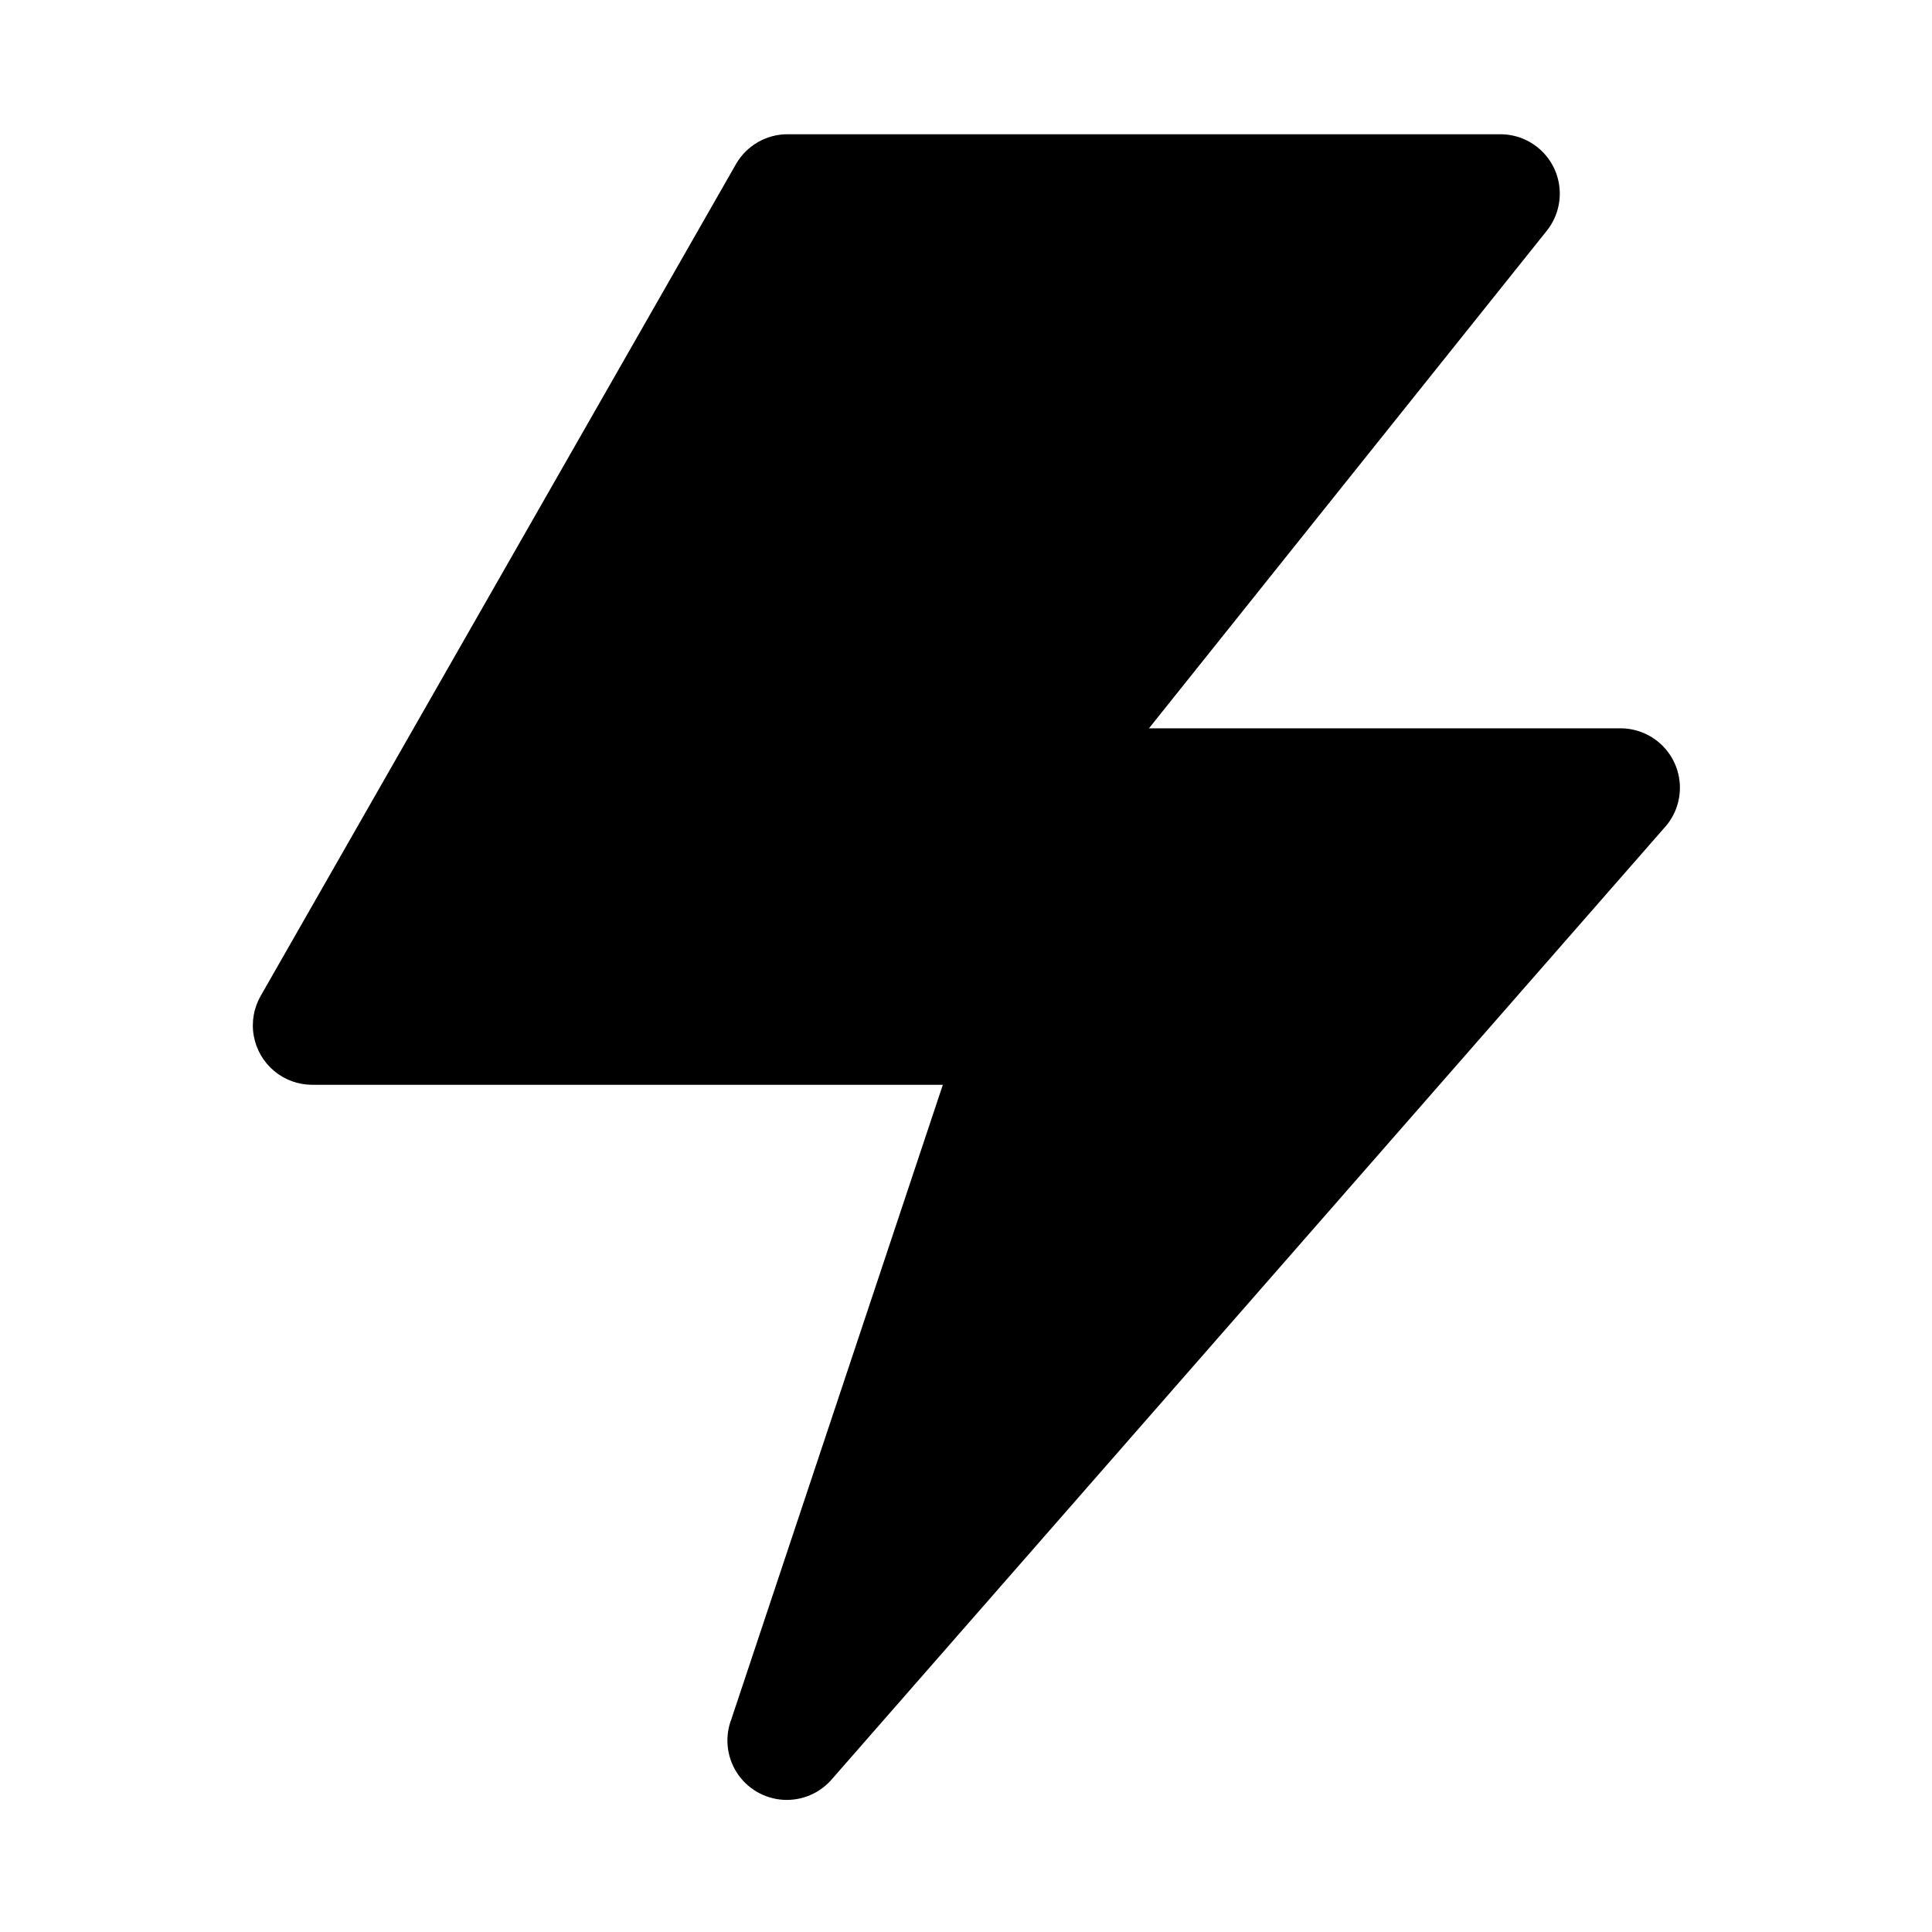
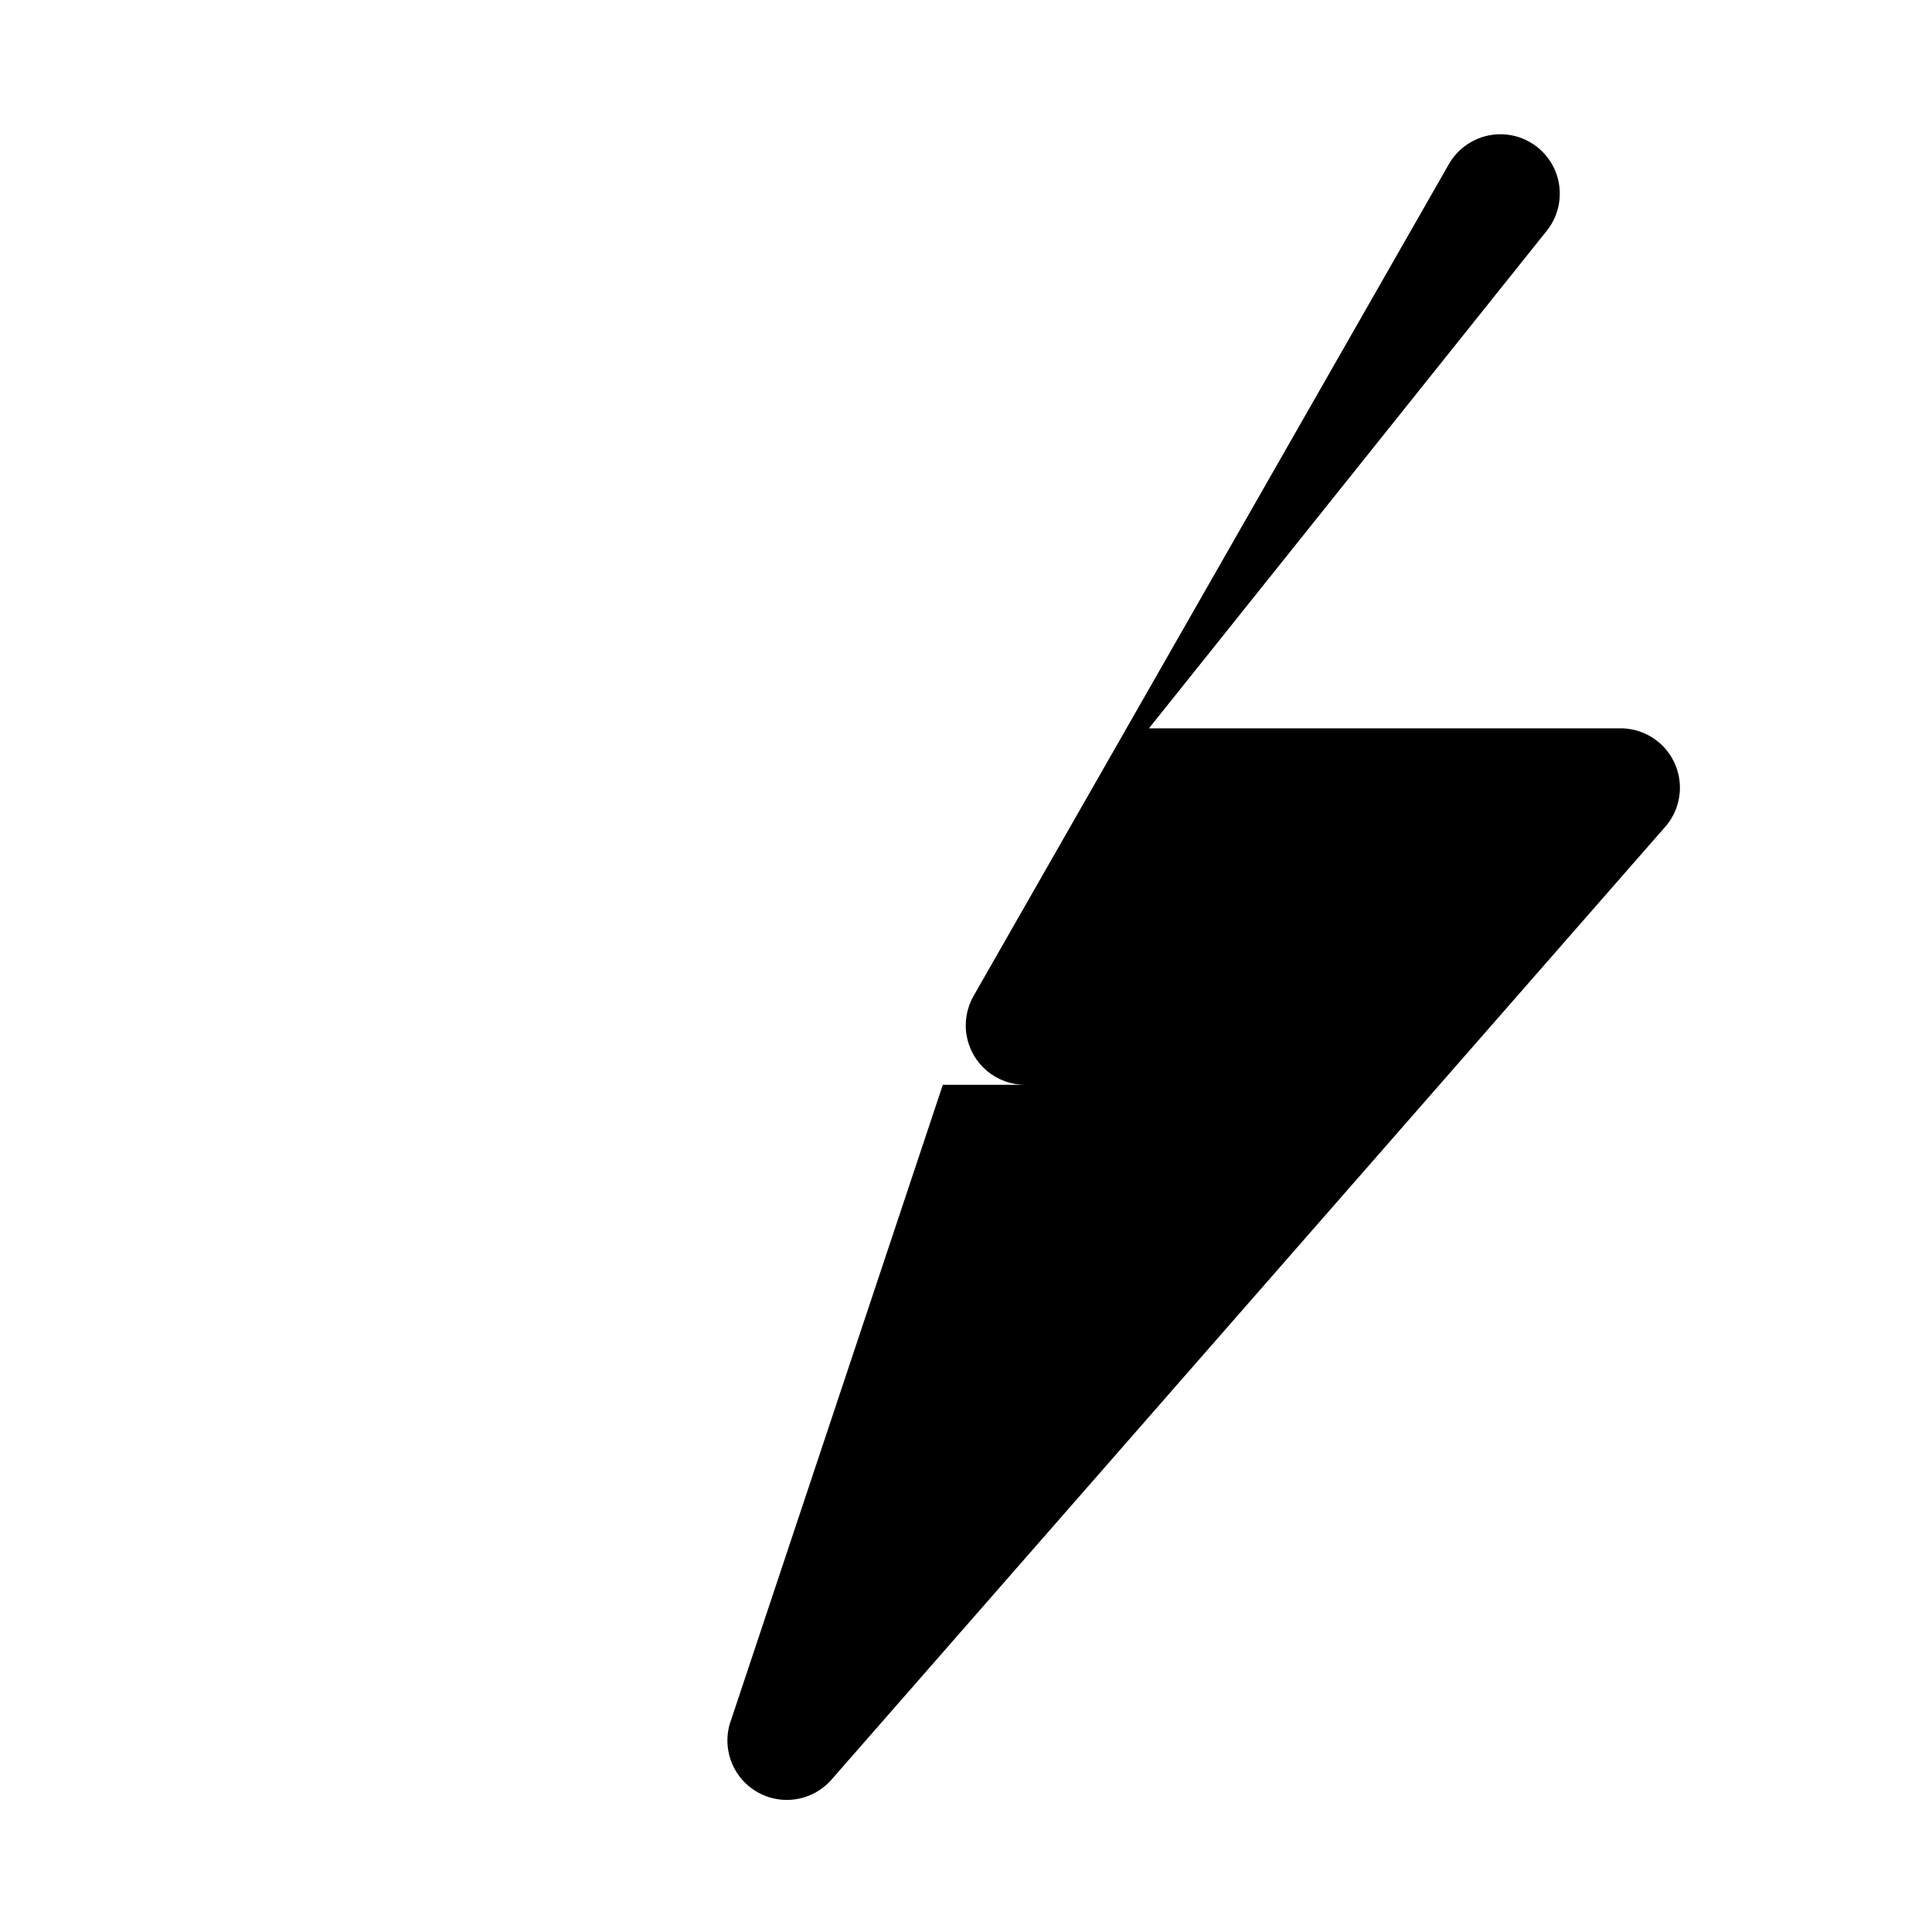
<svg xmlns="http://www.w3.org/2000/svg" fill="#000000" width="800px" height="800px" version="1.1" viewBox="144 144 512 512">
-   <path d="m226.81 431.49h167.05l-56.051 168.14c-1.785 4.676-1.242 9.922 1.461 14.133 2.703 4.207 7.25 6.883 12.246 7.203 4.992 0.316 9.84-1.758 13.059-5.59l220.42-251.91c2.812-3.035 4.32-7.055 4.195-11.191-0.129-4.137-1.879-8.055-4.871-10.91-2.996-2.856-6.996-4.418-11.133-4.348h-124.7l105.48-131.93 0.004-0.004c2.453-3.102 3.644-7.016 3.344-10.961-0.301-3.941-2.074-7.629-4.973-10.324-2.894-2.695-6.695-4.199-10.652-4.219h-188.93c-2.773-0.012-5.5 0.711-7.906 2.094-2.406 1.383-4.402 3.375-5.789 5.777l-125.95 220.42c-1.855 3.211-2.516 6.973-1.867 10.625s2.566 6.957 5.414 9.336c2.848 2.375 6.441 3.668 10.148 3.656z" />
+   <path d="m226.81 431.49h167.05l-56.051 168.14c-1.785 4.676-1.242 9.922 1.461 14.133 2.703 4.207 7.25 6.883 12.246 7.203 4.992 0.316 9.84-1.758 13.059-5.59l220.42-251.91c2.812-3.035 4.32-7.055 4.195-11.191-0.129-4.137-1.879-8.055-4.871-10.91-2.996-2.856-6.996-4.418-11.133-4.348h-124.7l105.48-131.93 0.004-0.004c2.453-3.102 3.644-7.016 3.344-10.961-0.301-3.941-2.074-7.629-4.973-10.324-2.894-2.695-6.695-4.199-10.652-4.219c-2.773-0.012-5.5 0.711-7.906 2.094-2.406 1.383-4.402 3.375-5.789 5.777l-125.95 220.42c-1.855 3.211-2.516 6.973-1.867 10.625s2.566 6.957 5.414 9.336c2.848 2.375 6.441 3.668 10.148 3.656z" />
</svg>